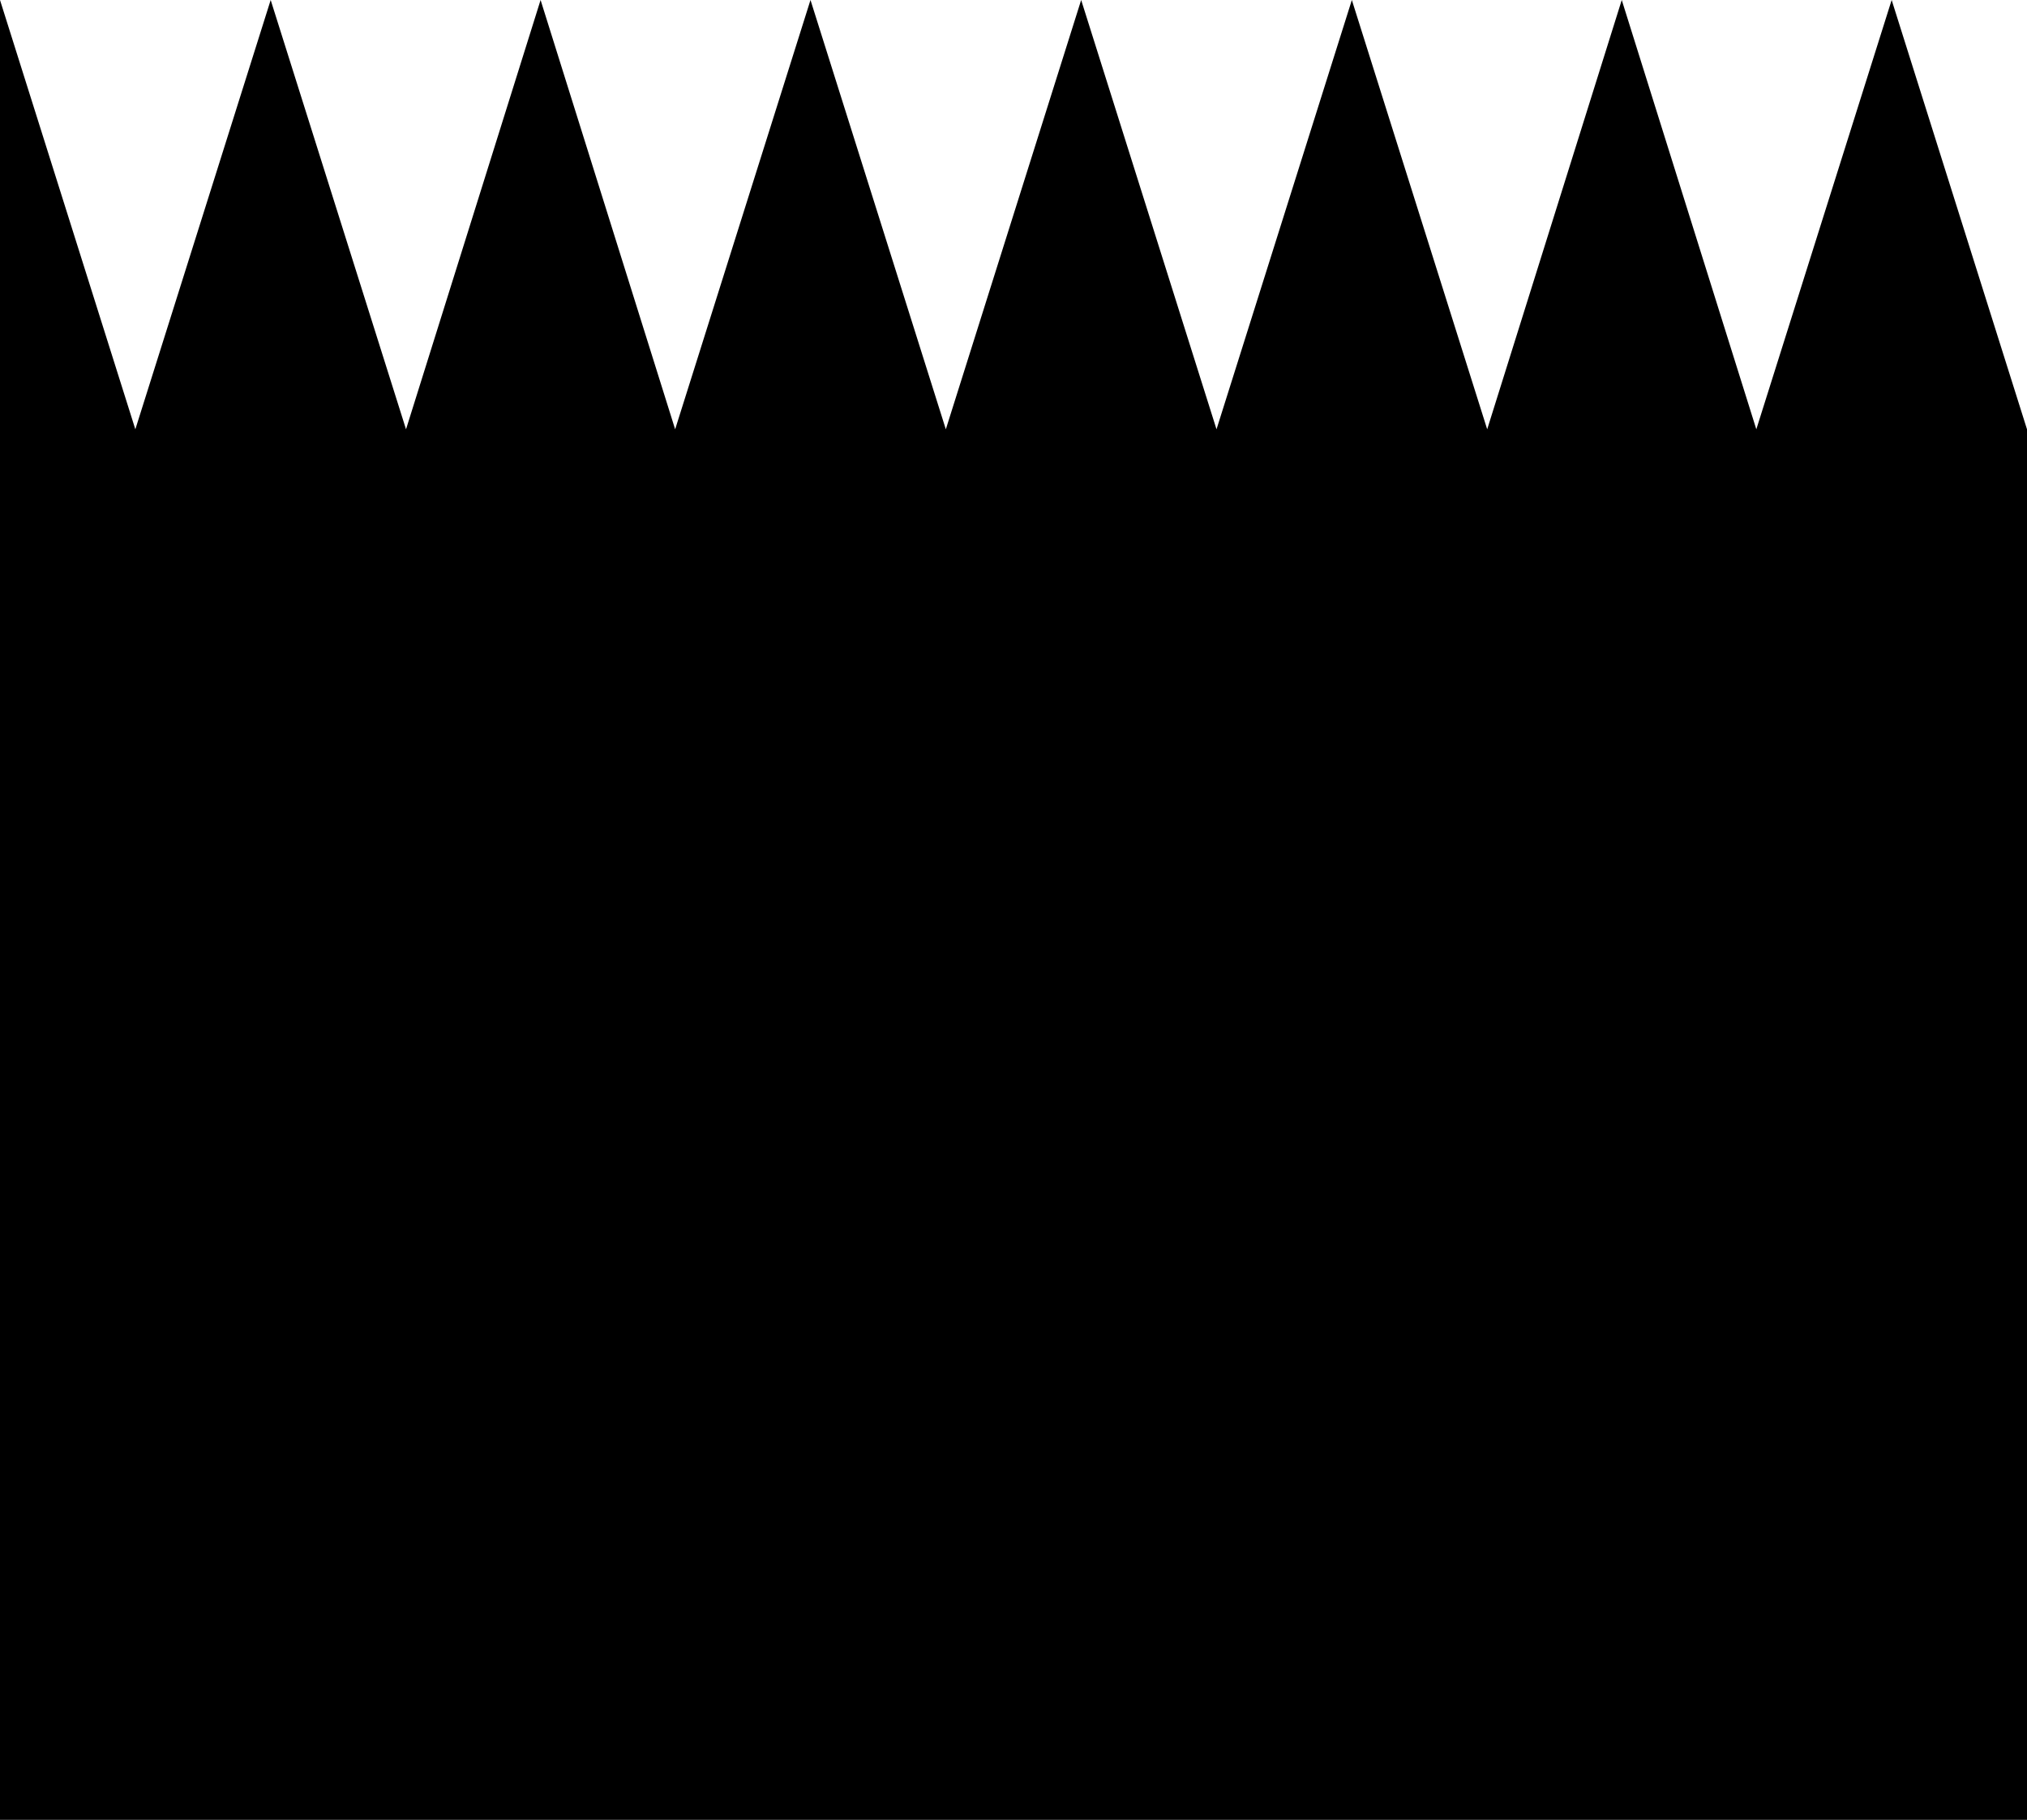
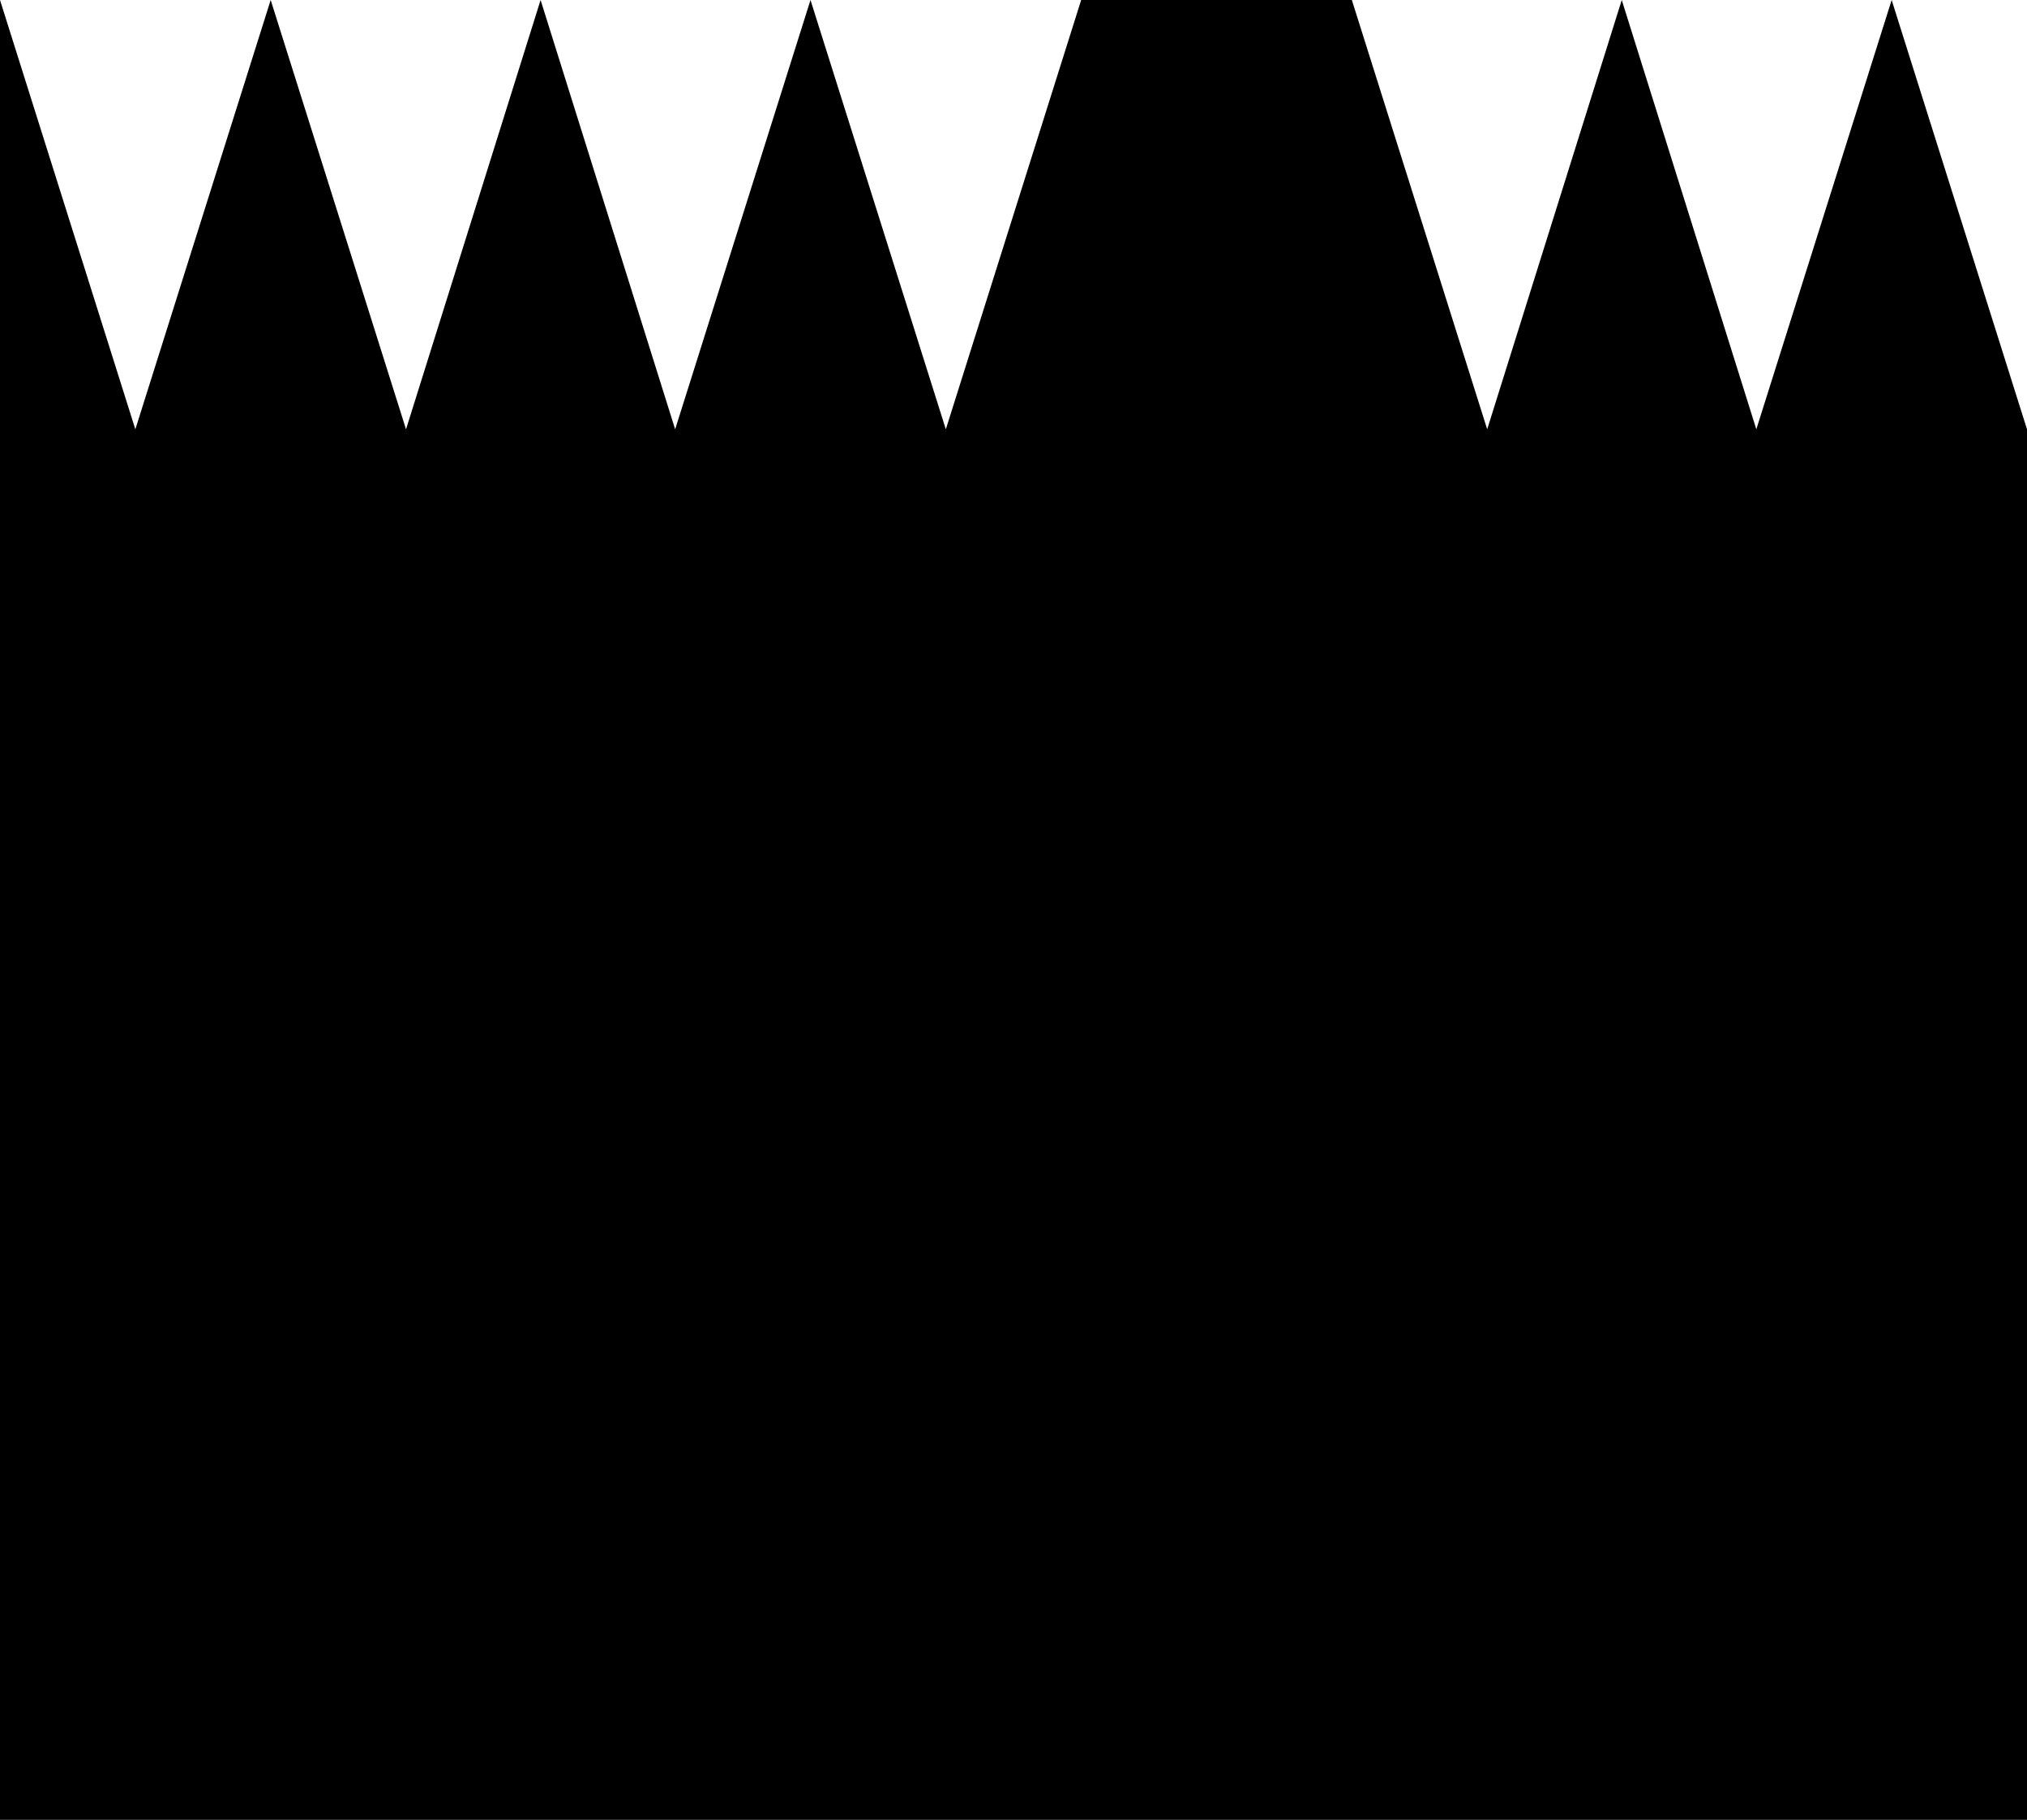
<svg xmlns="http://www.w3.org/2000/svg" width="1303" height="1170" viewBox="0 0 1303 1170" fill="none">
-   <path d="M0 0V1170H1303V276L1216 0L1129 276L1042.5 0L956 276L869 0L782 276L695 0L608 276L521 0L434 276L347.5 0L261 276L174 0L87 276L0 0Z" fill="black" />
+   <path d="M0 0V1170H1303V276L1216 0L1129 276L1042.5 0L956 276L869 0L695 0L608 276L521 0L434 276L347.5 0L261 276L174 0L87 276L0 0Z" fill="black" />
</svg>